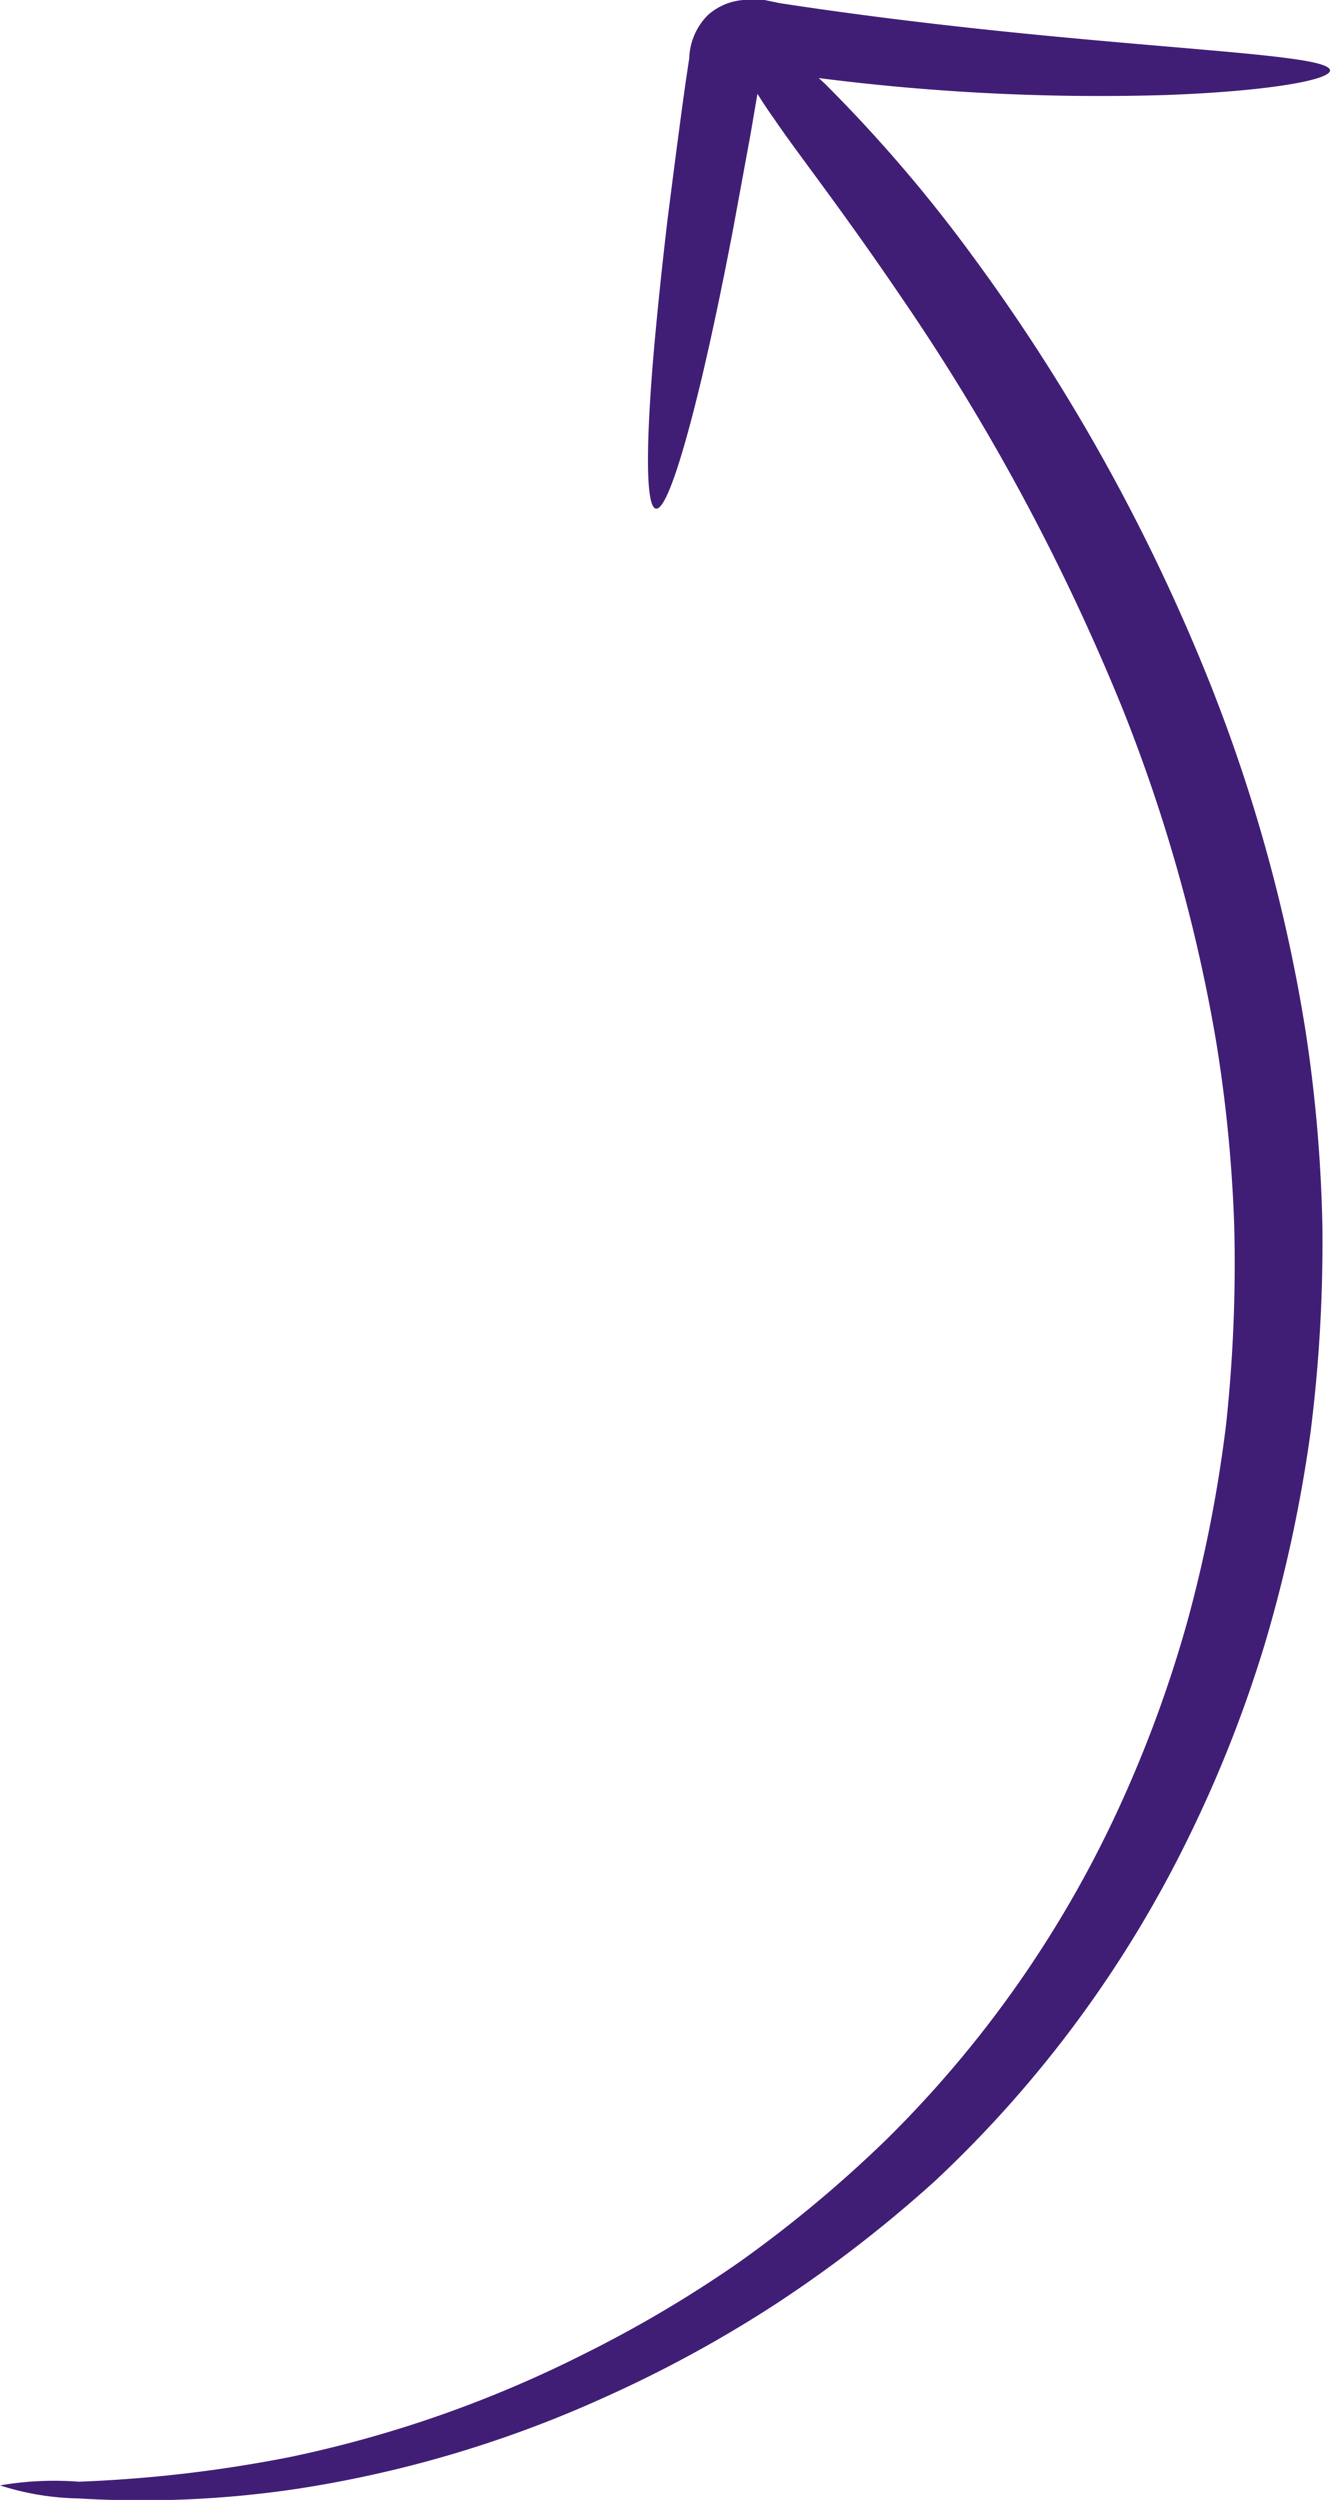
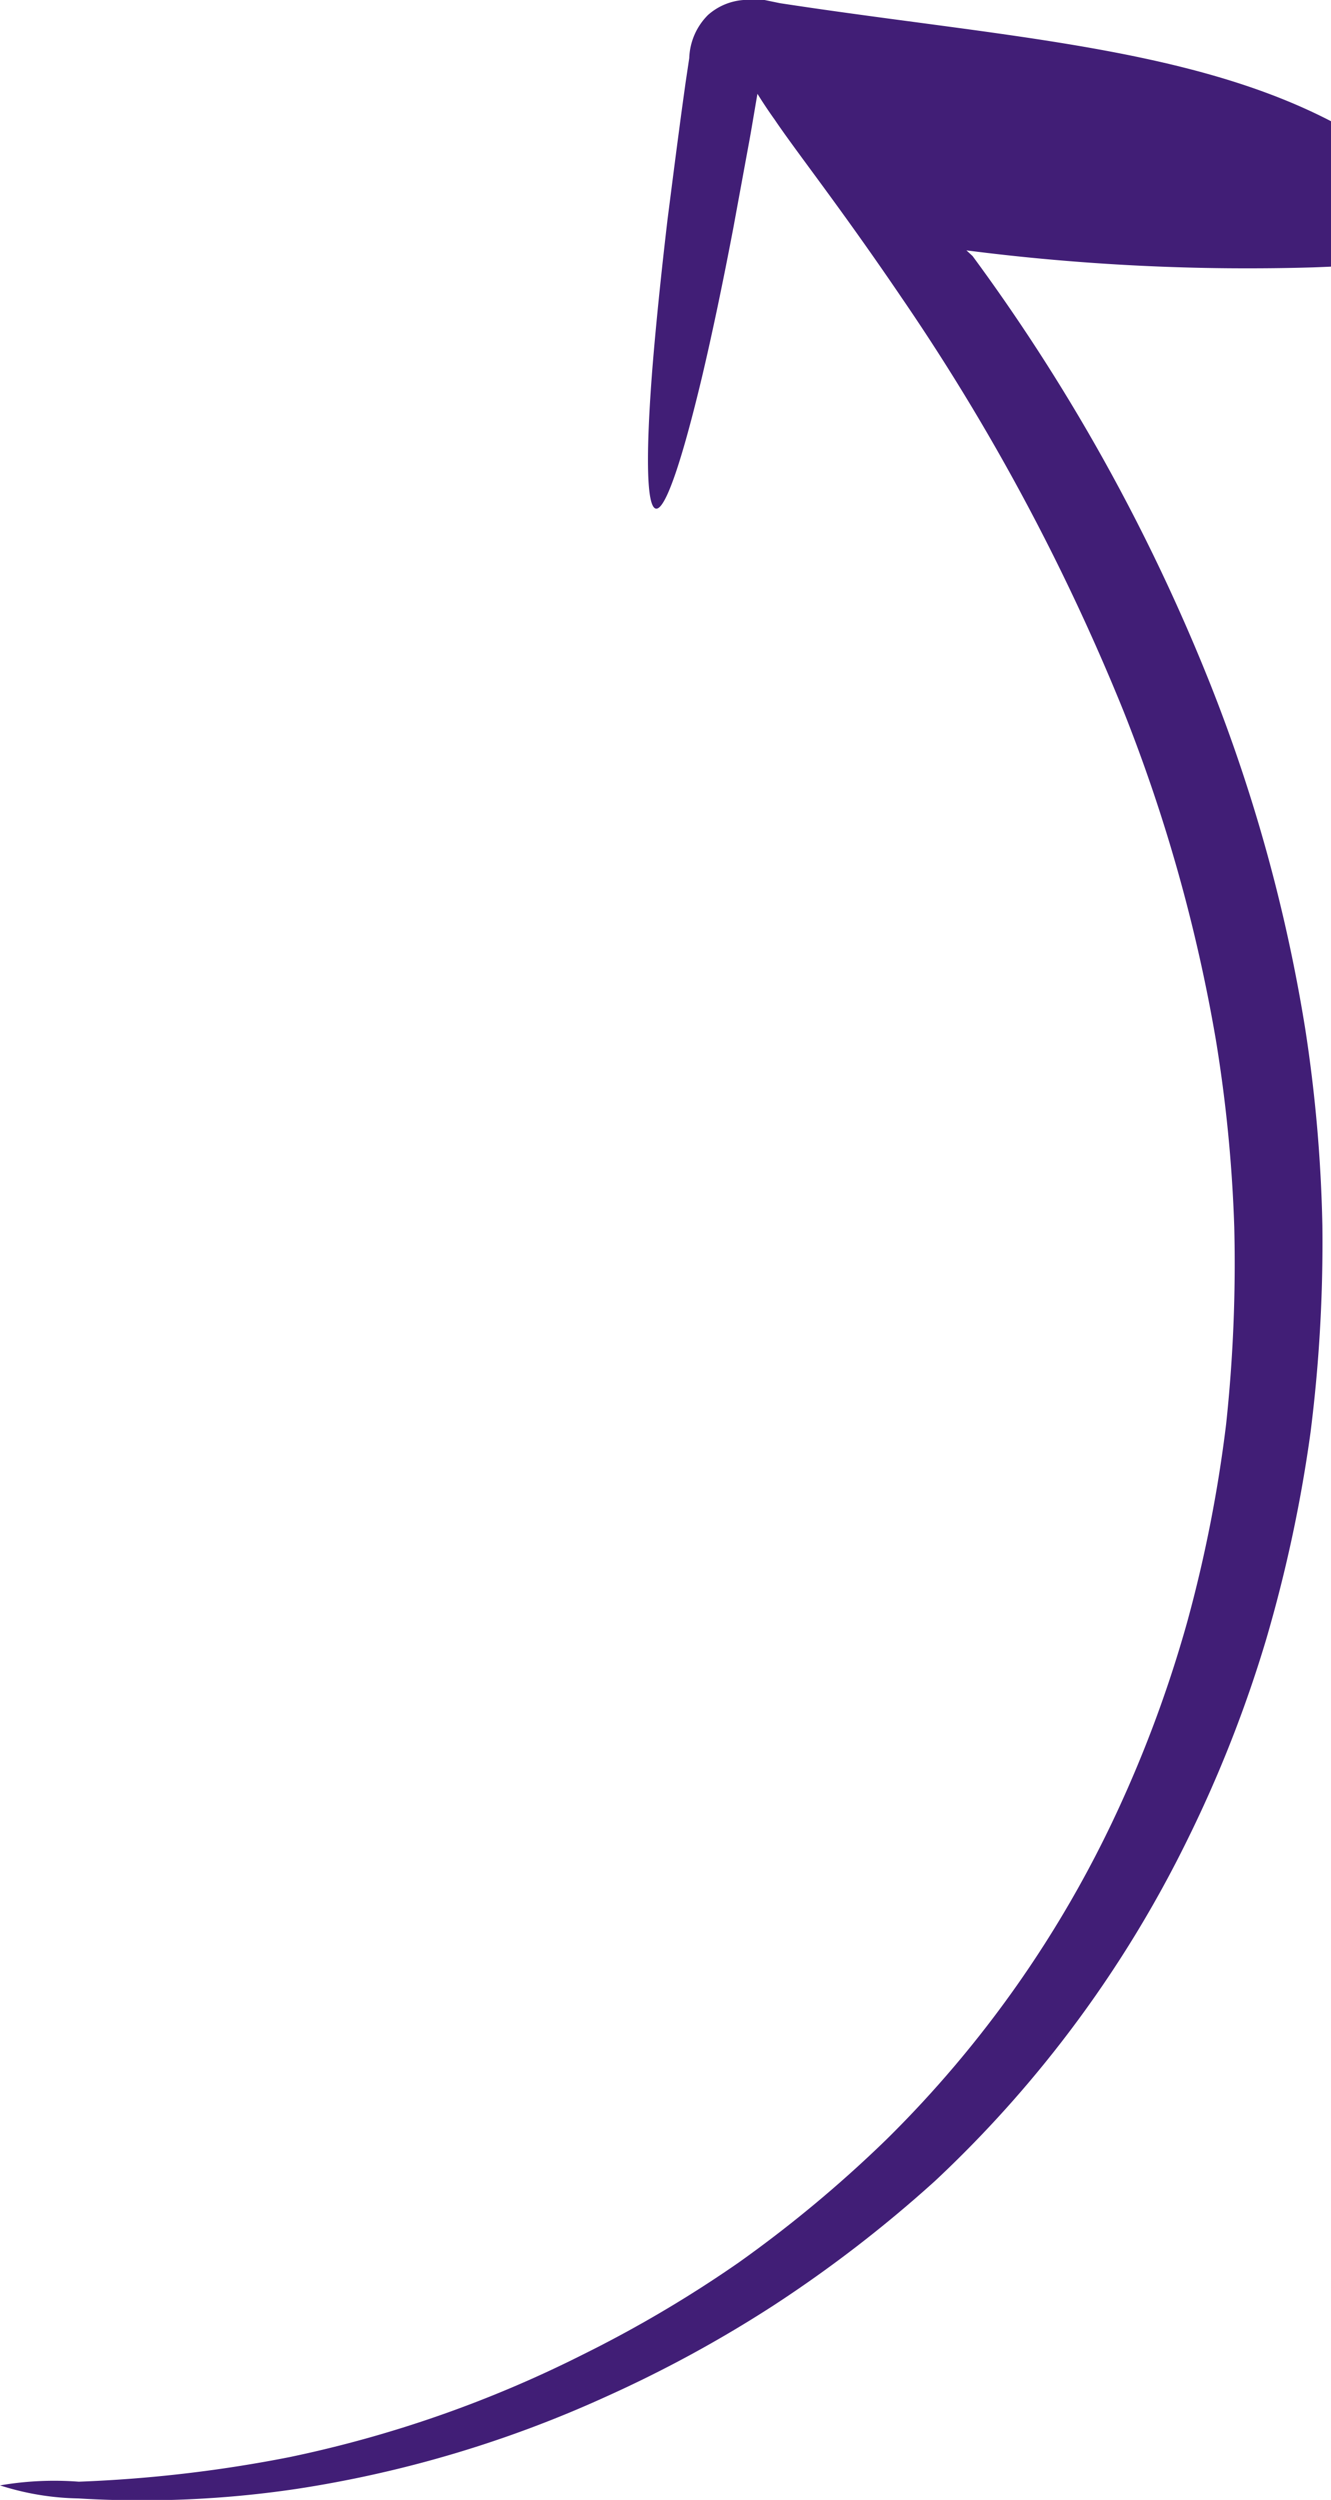
<svg xmlns="http://www.w3.org/2000/svg" viewBox="0 0 54.07 101.54">
  <defs>
    <style>.cls-1{fill:#411e76;}</style>
  </defs>
  <title>Ресурс 3</title>
  <g id="Слой_2" data-name="Слой 2">
    <g id="Objects">
-       <path class="cls-1" d="M31.06,0a4.15,4.15,0,0,0-.86,0,2.44,2.44,0,0,0-1.44.61A2.59,2.59,0,0,0,28,2.36l-.15,1c-.09.65-.18,1.29-.26,1.91-.17,1.26-.32,2.47-.47,3.62-.27,2.3-.48,4.36-.62,6.1-.27,3.47-.24,5.62.15,5.67s1.07-2,1.88-5.4c.4-1.7.83-3.74,1.26-6l.66-3.59c.11-.61.21-1.23.32-1.86.18.29.4.63.7,1.05.94,1.39,2.66,3.55,5.17,7.25a88.51,88.51,0,0,1,9,16.77,66.48,66.48,0,0,1,3.75,13.34,58.54,58.54,0,0,1,.75,7.62,61.15,61.15,0,0,1-.33,8,55.83,55.83,0,0,1-1.57,8,50.7,50.7,0,0,1-2.86,7.75,45.7,45.7,0,0,1-9.36,13.3,51,51,0,0,1-6,5,50,50,0,0,1-6.35,3.75A48.46,48.46,0,0,1,11.77,99.8a54.85,54.85,0,0,1-8.57,1,13,13,0,0,0-3.2.15,11,11,0,0,0,3.19.53A42.66,42.66,0,0,0,12,101.1a47.59,47.59,0,0,0,12.61-3.75,51.11,51.11,0,0,0,6.8-3.7A52.69,52.69,0,0,0,38,88.57,47.81,47.81,0,0,0,48.23,74.74a52,52,0,0,0,3.2-8.13,58,58,0,0,0,1.81-8.44,61.3,61.3,0,0,0,.48-8.4,59.94,59.94,0,0,0-.7-8,66.53,66.53,0,0,0-3.86-14A78,78,0,0,0,39.51,10.4a59.57,59.57,0,0,0-6-7l-.25-.23a89.87,89.87,0,0,0,14.09.69c4.15-.15,6.69-.61,6.68-1C54,2.05,43.91,2,31.69.13Z" />
+       <path class="cls-1" d="M31.06,0a4.15,4.15,0,0,0-.86,0,2.44,2.44,0,0,0-1.44.61A2.59,2.59,0,0,0,28,2.36l-.15,1c-.09.65-.18,1.29-.26,1.91-.17,1.26-.32,2.47-.47,3.62-.27,2.3-.48,4.36-.62,6.1-.27,3.47-.24,5.62.15,5.67s1.07-2,1.88-5.4c.4-1.7.83-3.74,1.26-6l.66-3.59c.11-.61.21-1.23.32-1.86.18.29.4.63.7,1.05.94,1.39,2.66,3.55,5.17,7.25a88.51,88.51,0,0,1,9,16.77,66.48,66.48,0,0,1,3.75,13.34,58.54,58.54,0,0,1,.75,7.62,61.15,61.15,0,0,1-.33,8,55.83,55.83,0,0,1-1.57,8,50.7,50.7,0,0,1-2.86,7.75,45.7,45.7,0,0,1-9.36,13.3,51,51,0,0,1-6,5,50,50,0,0,1-6.35,3.75A48.46,48.46,0,0,1,11.77,99.8a54.85,54.85,0,0,1-8.57,1,13,13,0,0,0-3.2.15,11,11,0,0,0,3.19.53A42.66,42.66,0,0,0,12,101.1a47.59,47.59,0,0,0,12.61-3.75,51.11,51.11,0,0,0,6.8-3.7A52.69,52.69,0,0,0,38,88.57,47.81,47.81,0,0,0,48.23,74.74a52,52,0,0,0,3.2-8.13,58,58,0,0,0,1.81-8.44,61.3,61.3,0,0,0,.48-8.4,59.94,59.94,0,0,0-.7-8,66.53,66.53,0,0,0-3.86-14A78,78,0,0,0,39.51,10.4l-.25-.23a89.87,89.87,0,0,0,14.09.69c4.15-.15,6.69-.61,6.68-1C54,2.05,43.91,2,31.69.13Z" />
    </g>
  </g>
</svg>